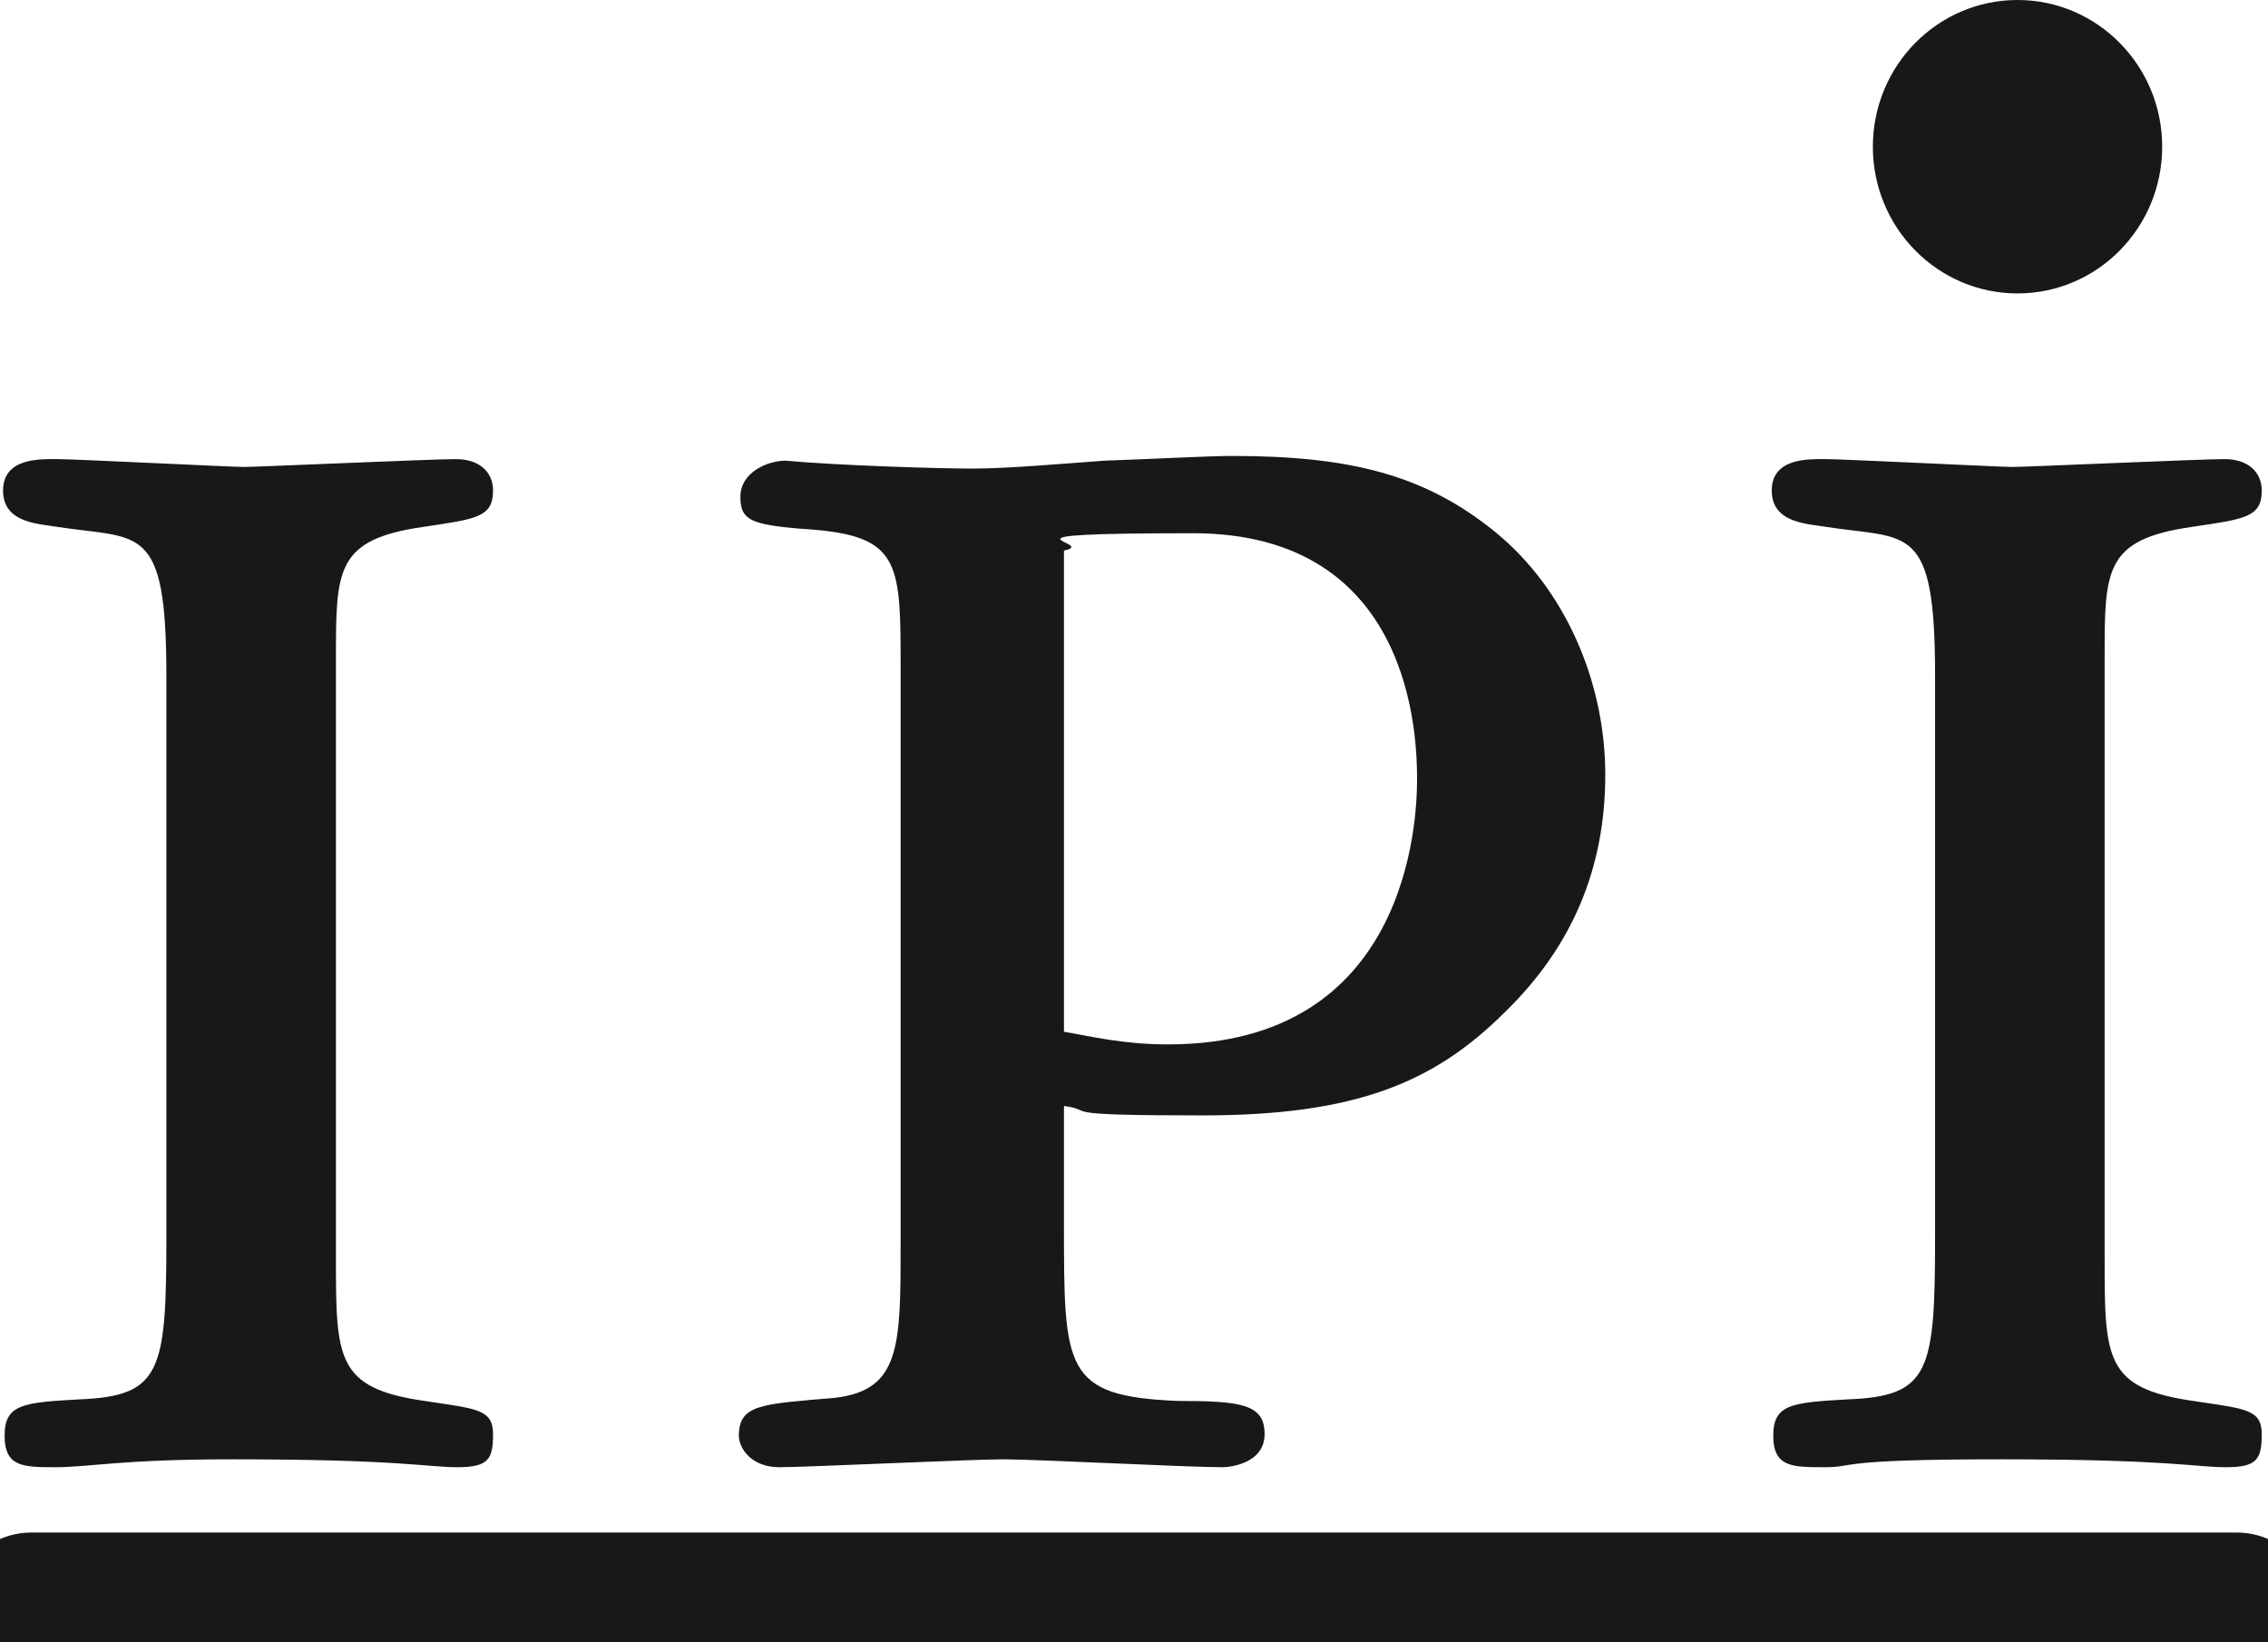
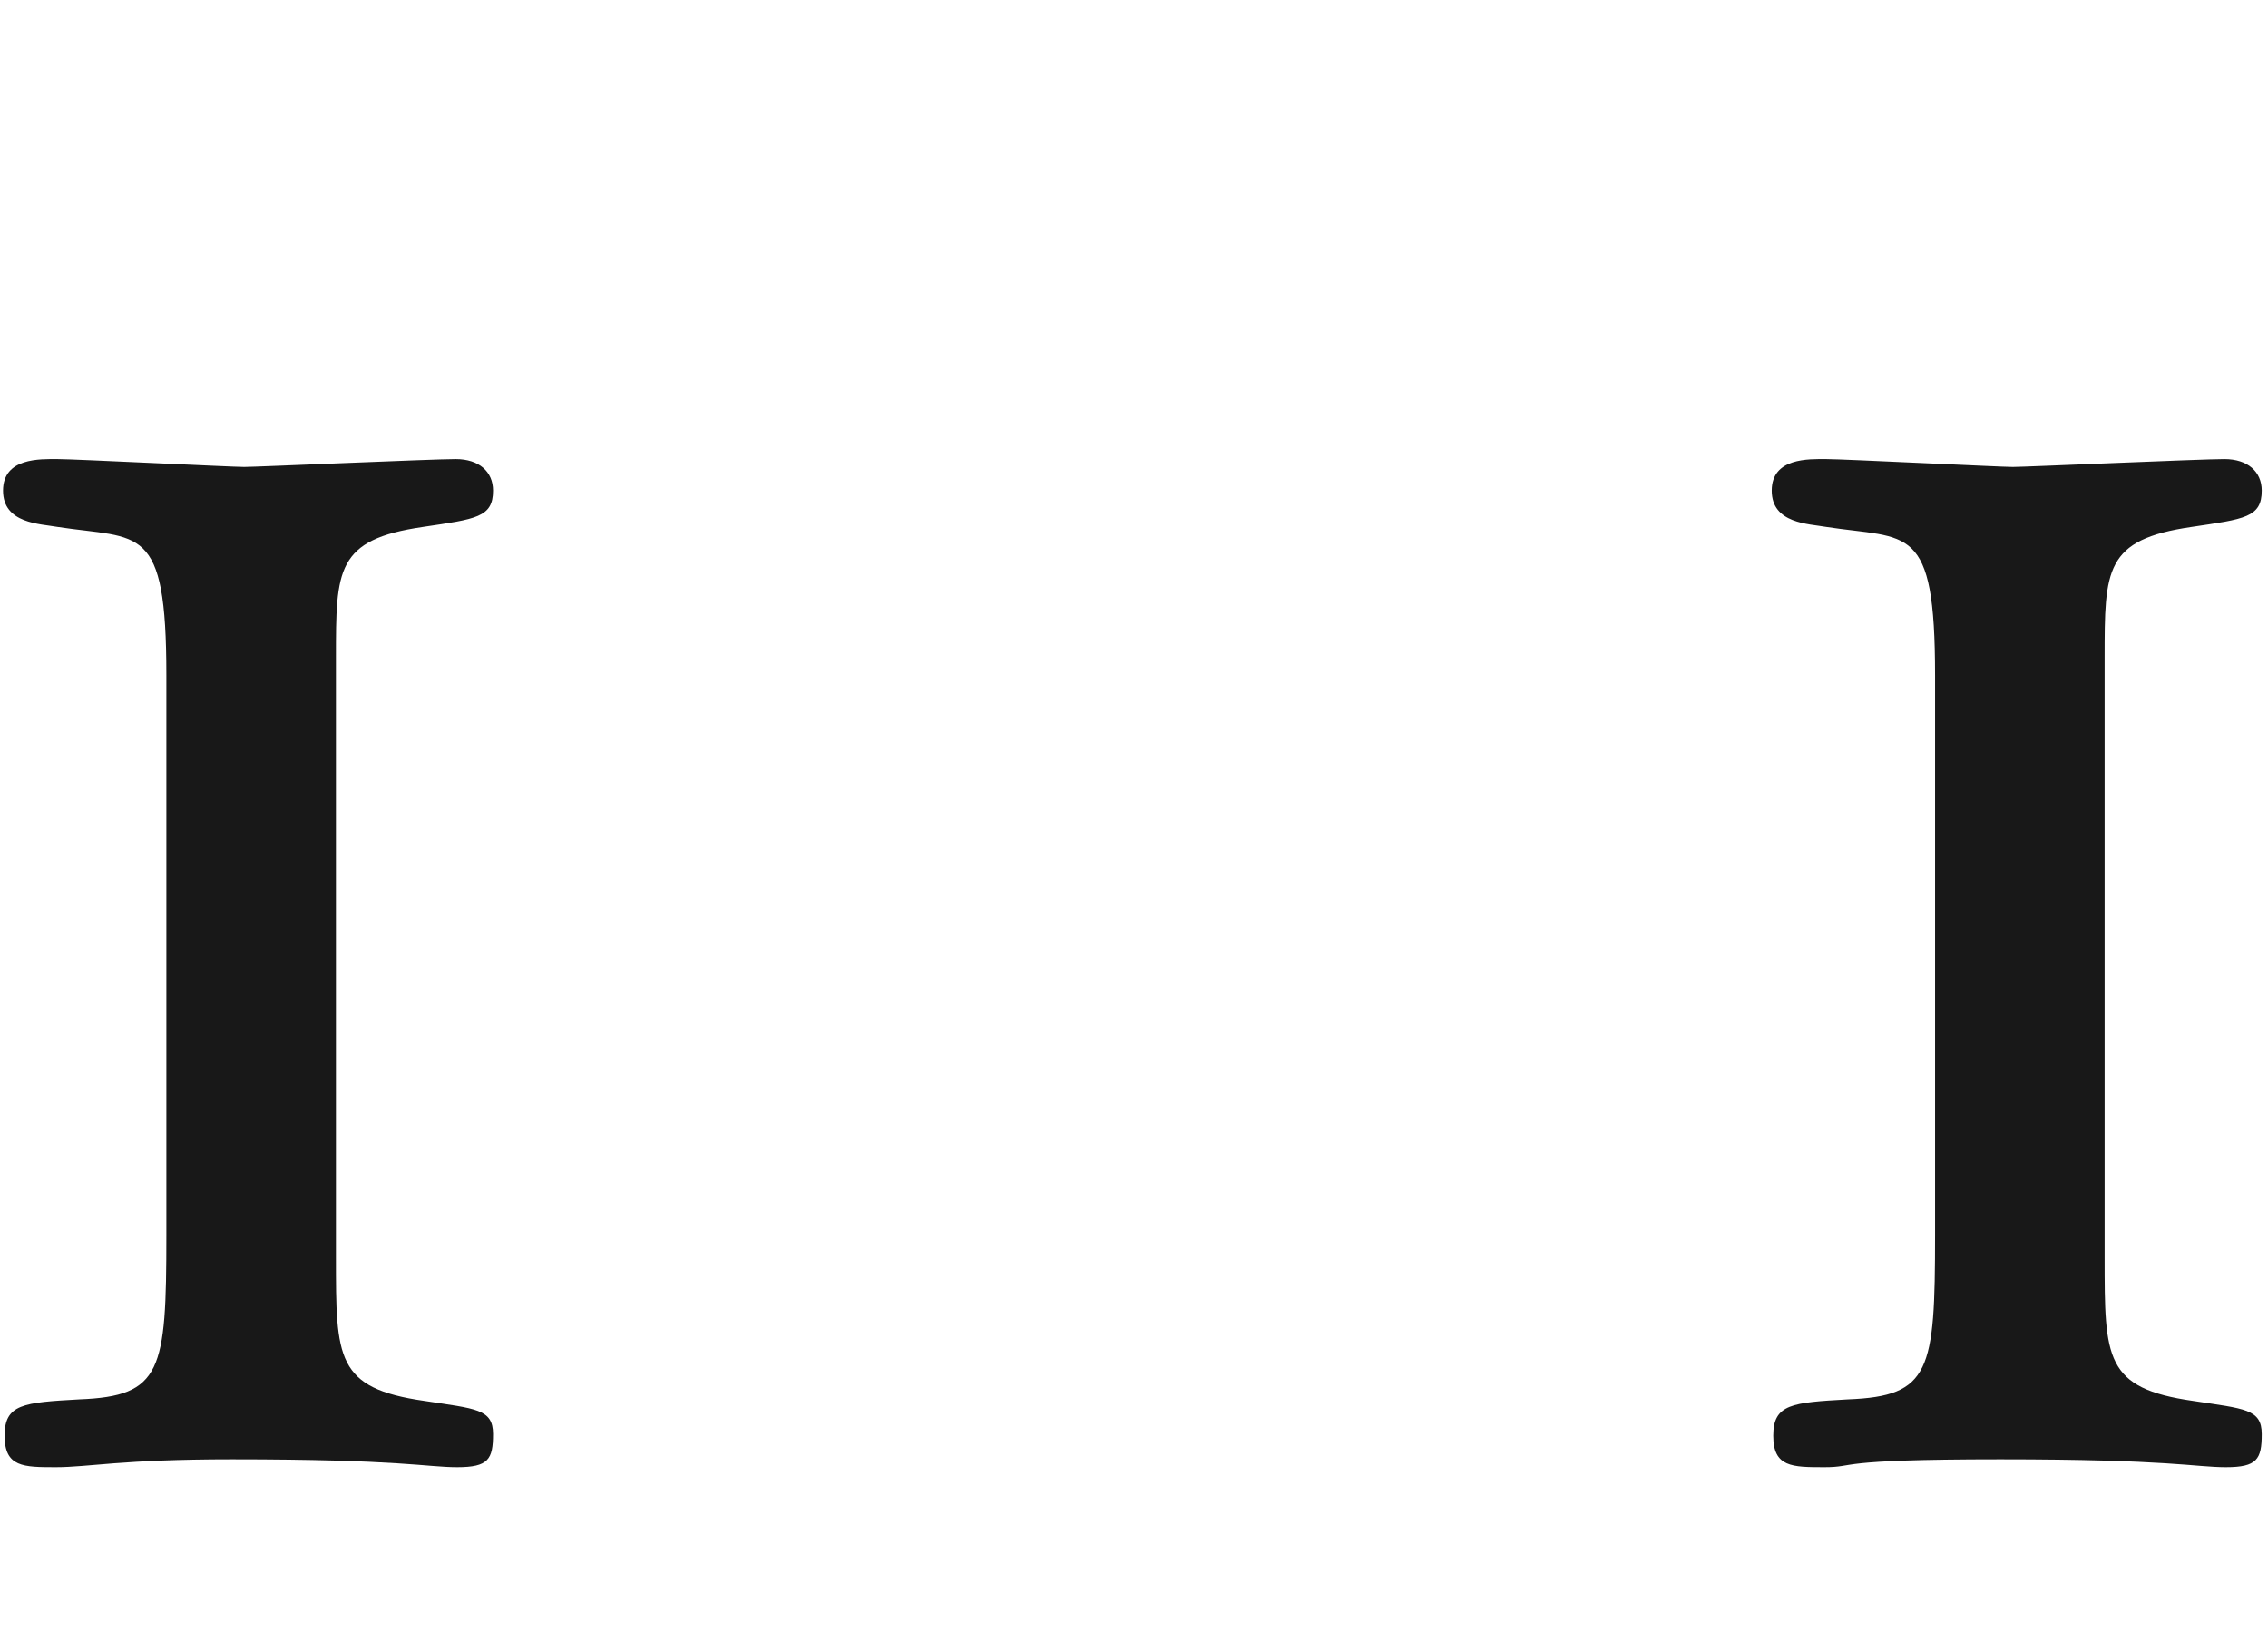
<svg xmlns="http://www.w3.org/2000/svg" width="58" height="42" viewBox="0 0 58 42" fill="none">
  <g clip-path="url(#clip0_951_3168)">
    <path d="M8.591 32.156C8.591 34.738 8.591 35.504 10.859 35.827C12.171 36.029 12.609 36.029 12.609 36.674C12.609 37.32 12.49 37.522 11.694 37.522C10.898 37.522 10.262 37.32 5.926 37.32C3.101 37.32 2.266 37.522 1.431 37.522C0.595 37.522 0.118 37.522 0.118 36.715C0.118 35.908 0.595 35.867 2.027 35.787C4.136 35.706 4.255 35.06 4.255 31.591V17.268C4.255 13.354 3.579 13.798 1.47 13.475C1.033 13.395 0.078 13.395 0.078 12.547C0.078 11.7 1.033 11.741 1.47 11.741C1.908 11.741 5.926 11.942 6.244 11.942C6.562 11.942 11.057 11.741 11.654 11.741C12.251 11.741 12.609 12.063 12.609 12.547C12.609 13.233 12.171 13.274 10.819 13.475C8.591 13.798 8.591 14.565 8.591 16.824V32.156Z" fill="#181818" />
    <path d="M53.822 32.156C53.822 34.738 53.822 35.504 56.089 35.827C57.402 36.029 57.84 36.029 57.84 36.674C57.84 37.32 57.72 37.522 56.925 37.522C56.129 37.522 55.492 37.32 51.156 37.32C46.82 37.32 47.496 37.522 46.661 37.522C45.826 37.522 45.348 37.522 45.348 36.715C45.348 35.908 45.826 35.867 47.258 35.787C49.366 35.706 49.486 35.06 49.486 31.591V17.268C49.486 13.354 48.809 13.798 46.701 13.475C46.263 13.395 45.309 13.395 45.309 12.547C45.309 11.7 46.263 11.741 46.701 11.741C47.139 11.741 51.156 11.942 51.475 11.942C51.793 11.942 56.288 11.741 56.885 11.741C57.481 11.741 57.84 12.063 57.84 12.547C57.84 13.233 57.402 13.274 56.049 13.475C53.822 13.798 53.822 14.565 53.822 16.824V32.156Z" fill="#181818" />
-     <path d="M27.209 31.309C27.209 35.02 27.209 35.706 30.113 35.827C31.744 35.827 32.34 35.908 32.34 36.675C32.34 37.441 31.425 37.522 31.266 37.522C30.351 37.522 26.493 37.32 25.657 37.32C24.822 37.32 20.645 37.522 19.929 37.522C19.213 37.522 18.895 37.038 18.895 36.715C18.895 35.908 19.491 35.908 21.361 35.747C23.032 35.545 23.032 34.415 23.032 31.793V17.107C23.032 14.484 23.032 13.758 20.923 13.556C19.253 13.435 18.934 13.355 18.934 12.709C18.934 12.064 19.65 11.781 20.088 11.781C21.401 11.902 23.947 11.983 24.862 11.983C25.777 11.983 27.129 11.862 28.243 11.781C29.436 11.741 30.908 11.66 31.505 11.66C34.528 11.66 36.438 12.144 38.228 13.597C40.018 15.049 41.052 17.43 41.052 19.81C41.052 22.19 40.217 24.208 38.467 25.902C36.676 27.677 34.687 28.525 30.749 28.525C26.811 28.525 28.084 28.404 27.209 28.283V31.309ZM27.209 26.386C27.925 26.507 28.72 26.709 29.874 26.709C36 26.709 36.239 21.02 36.239 19.931C36.239 18.842 36.12 13.637 30.51 13.637C24.901 13.637 28.163 13.879 27.209 14.081V26.386Z" fill="#181818" />
-     <path d="M51.594 7.504C53.637 7.504 55.294 5.824 55.294 3.752C55.294 1.68 53.637 0 51.594 0C49.551 0 47.895 1.68 47.895 3.752C47.895 5.824 49.551 7.504 51.594 7.504Z" fill="#181818" />
-     <path d="M0.797 41.193H57.206" stroke="#181818" stroke-width="4" stroke-linecap="round" />
  </g>
  <defs>
    <clipPath id="clip0_951_3168">
      <rect width="58" height="42" fill="white" />
    </clipPath>
  </defs>
</svg>